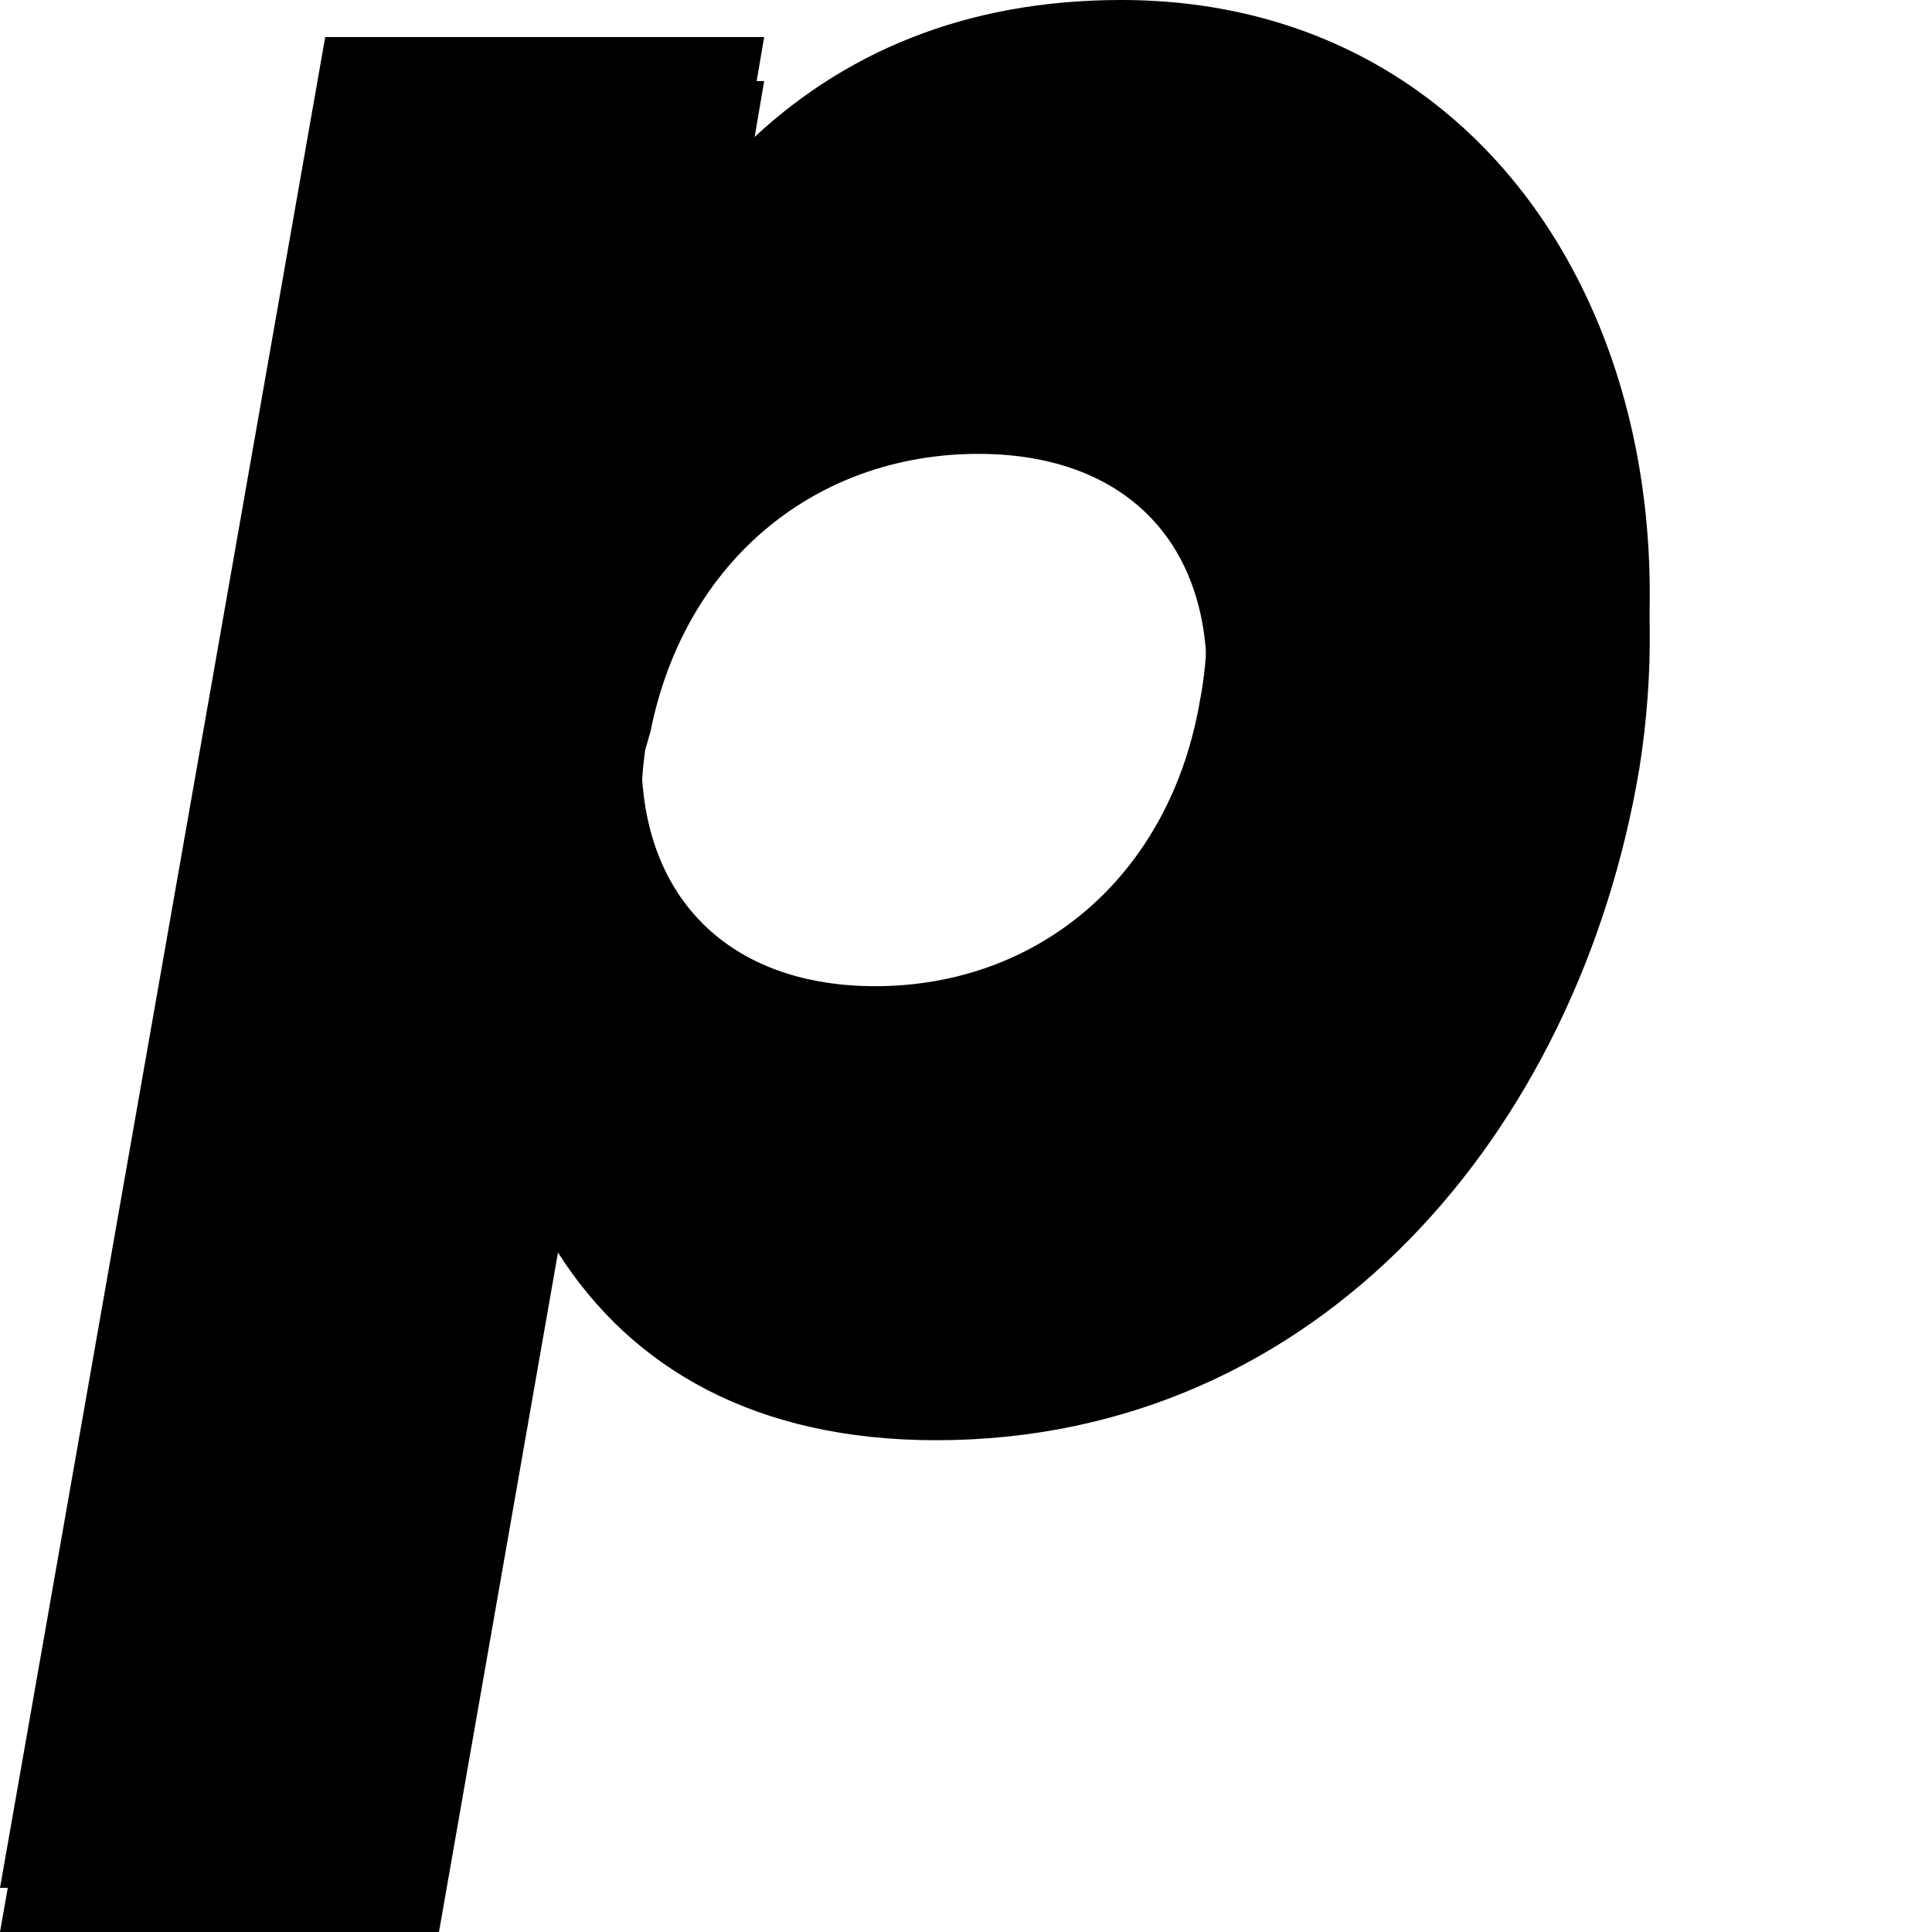
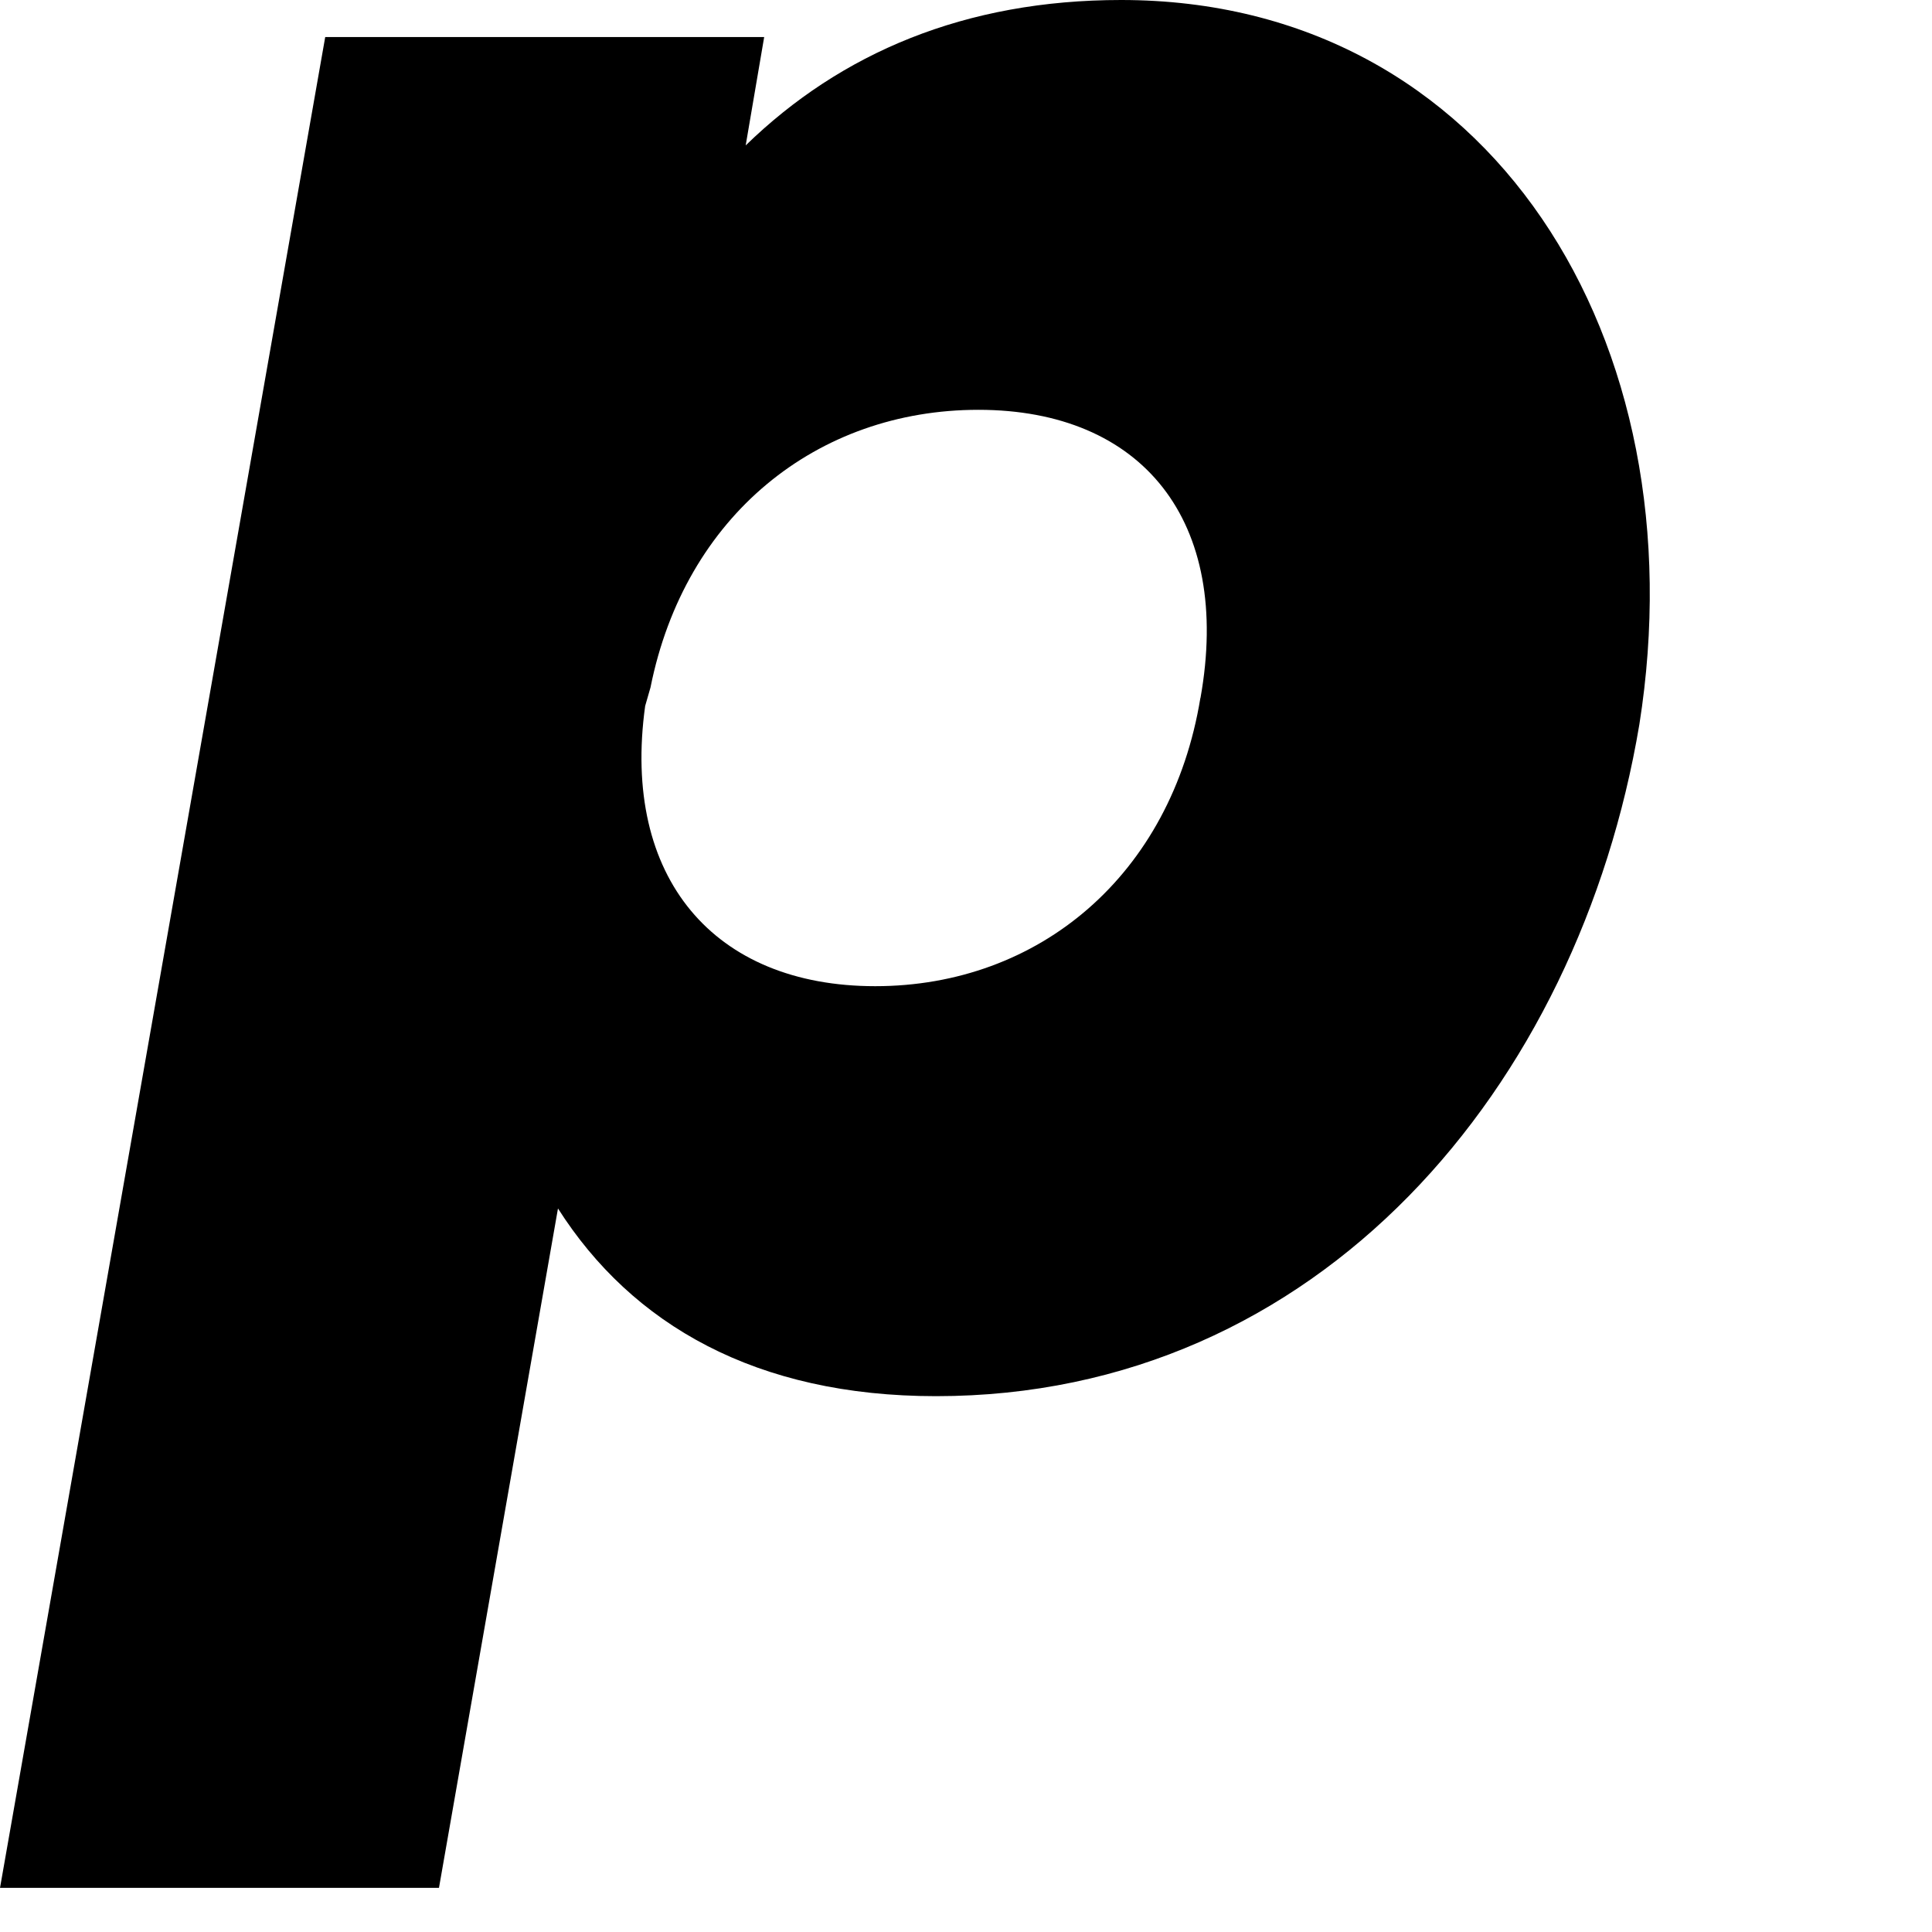
<svg xmlns="http://www.w3.org/2000/svg" version="1.1" width="87.681" height="87.68">
  <svg xml:space="preserve" width="87.681" height="87.68" viewBox="0 0 23.199 23.199">
-     <path fill="currentColor" d="M13.462.529c4.445 0 6.953 4.096 6.223 8.7-.73 4.35-3.842 8.065-8.445 8.065-2.159 0-3.651-.857-4.54-2.254L5.271 23.199H0L3.905.974h5.271L8.954 2.275C10.097 1.164 11.589.529 13.462.529Zm.953 8.382c.381-2.127-.699-3.461-2.667-3.461-1.937 0-3.524 1.27-3.937 3.334l-.064.222c-.286 2.064.826 3.365 2.762 3.365 1.968 0 3.556-1.333 3.905-3.461z" />
    <path fill="currentColor" d="M13.462 0c4.445 0 6.953 4.096 6.223 8.7-.73 4.35-3.842 8.065-8.445 8.065-2.159 0-3.651-.857-4.54-2.254L5.271 22.669H0L3.905.445h5.271L8.954 1.746C10.097.635 11.589 0 13.462 0Zm.953 8.382c.381-2.127-.699-3.461-2.667-3.461-1.937 0-3.524 1.27-3.937 3.334l-.064.222c-.286 2.064.826 3.365 2.762 3.365 1.968 0 3.556-1.333 3.905-3.461z" />
  </svg>
  <style>@media (prefers-color-scheme: light) { :root { filter: contrast(1) brightness(0.1); } }
@media (prefers-color-scheme: dark) { :root { filter: contrast(0.385) brightness(4.5); } }
</style>
</svg>